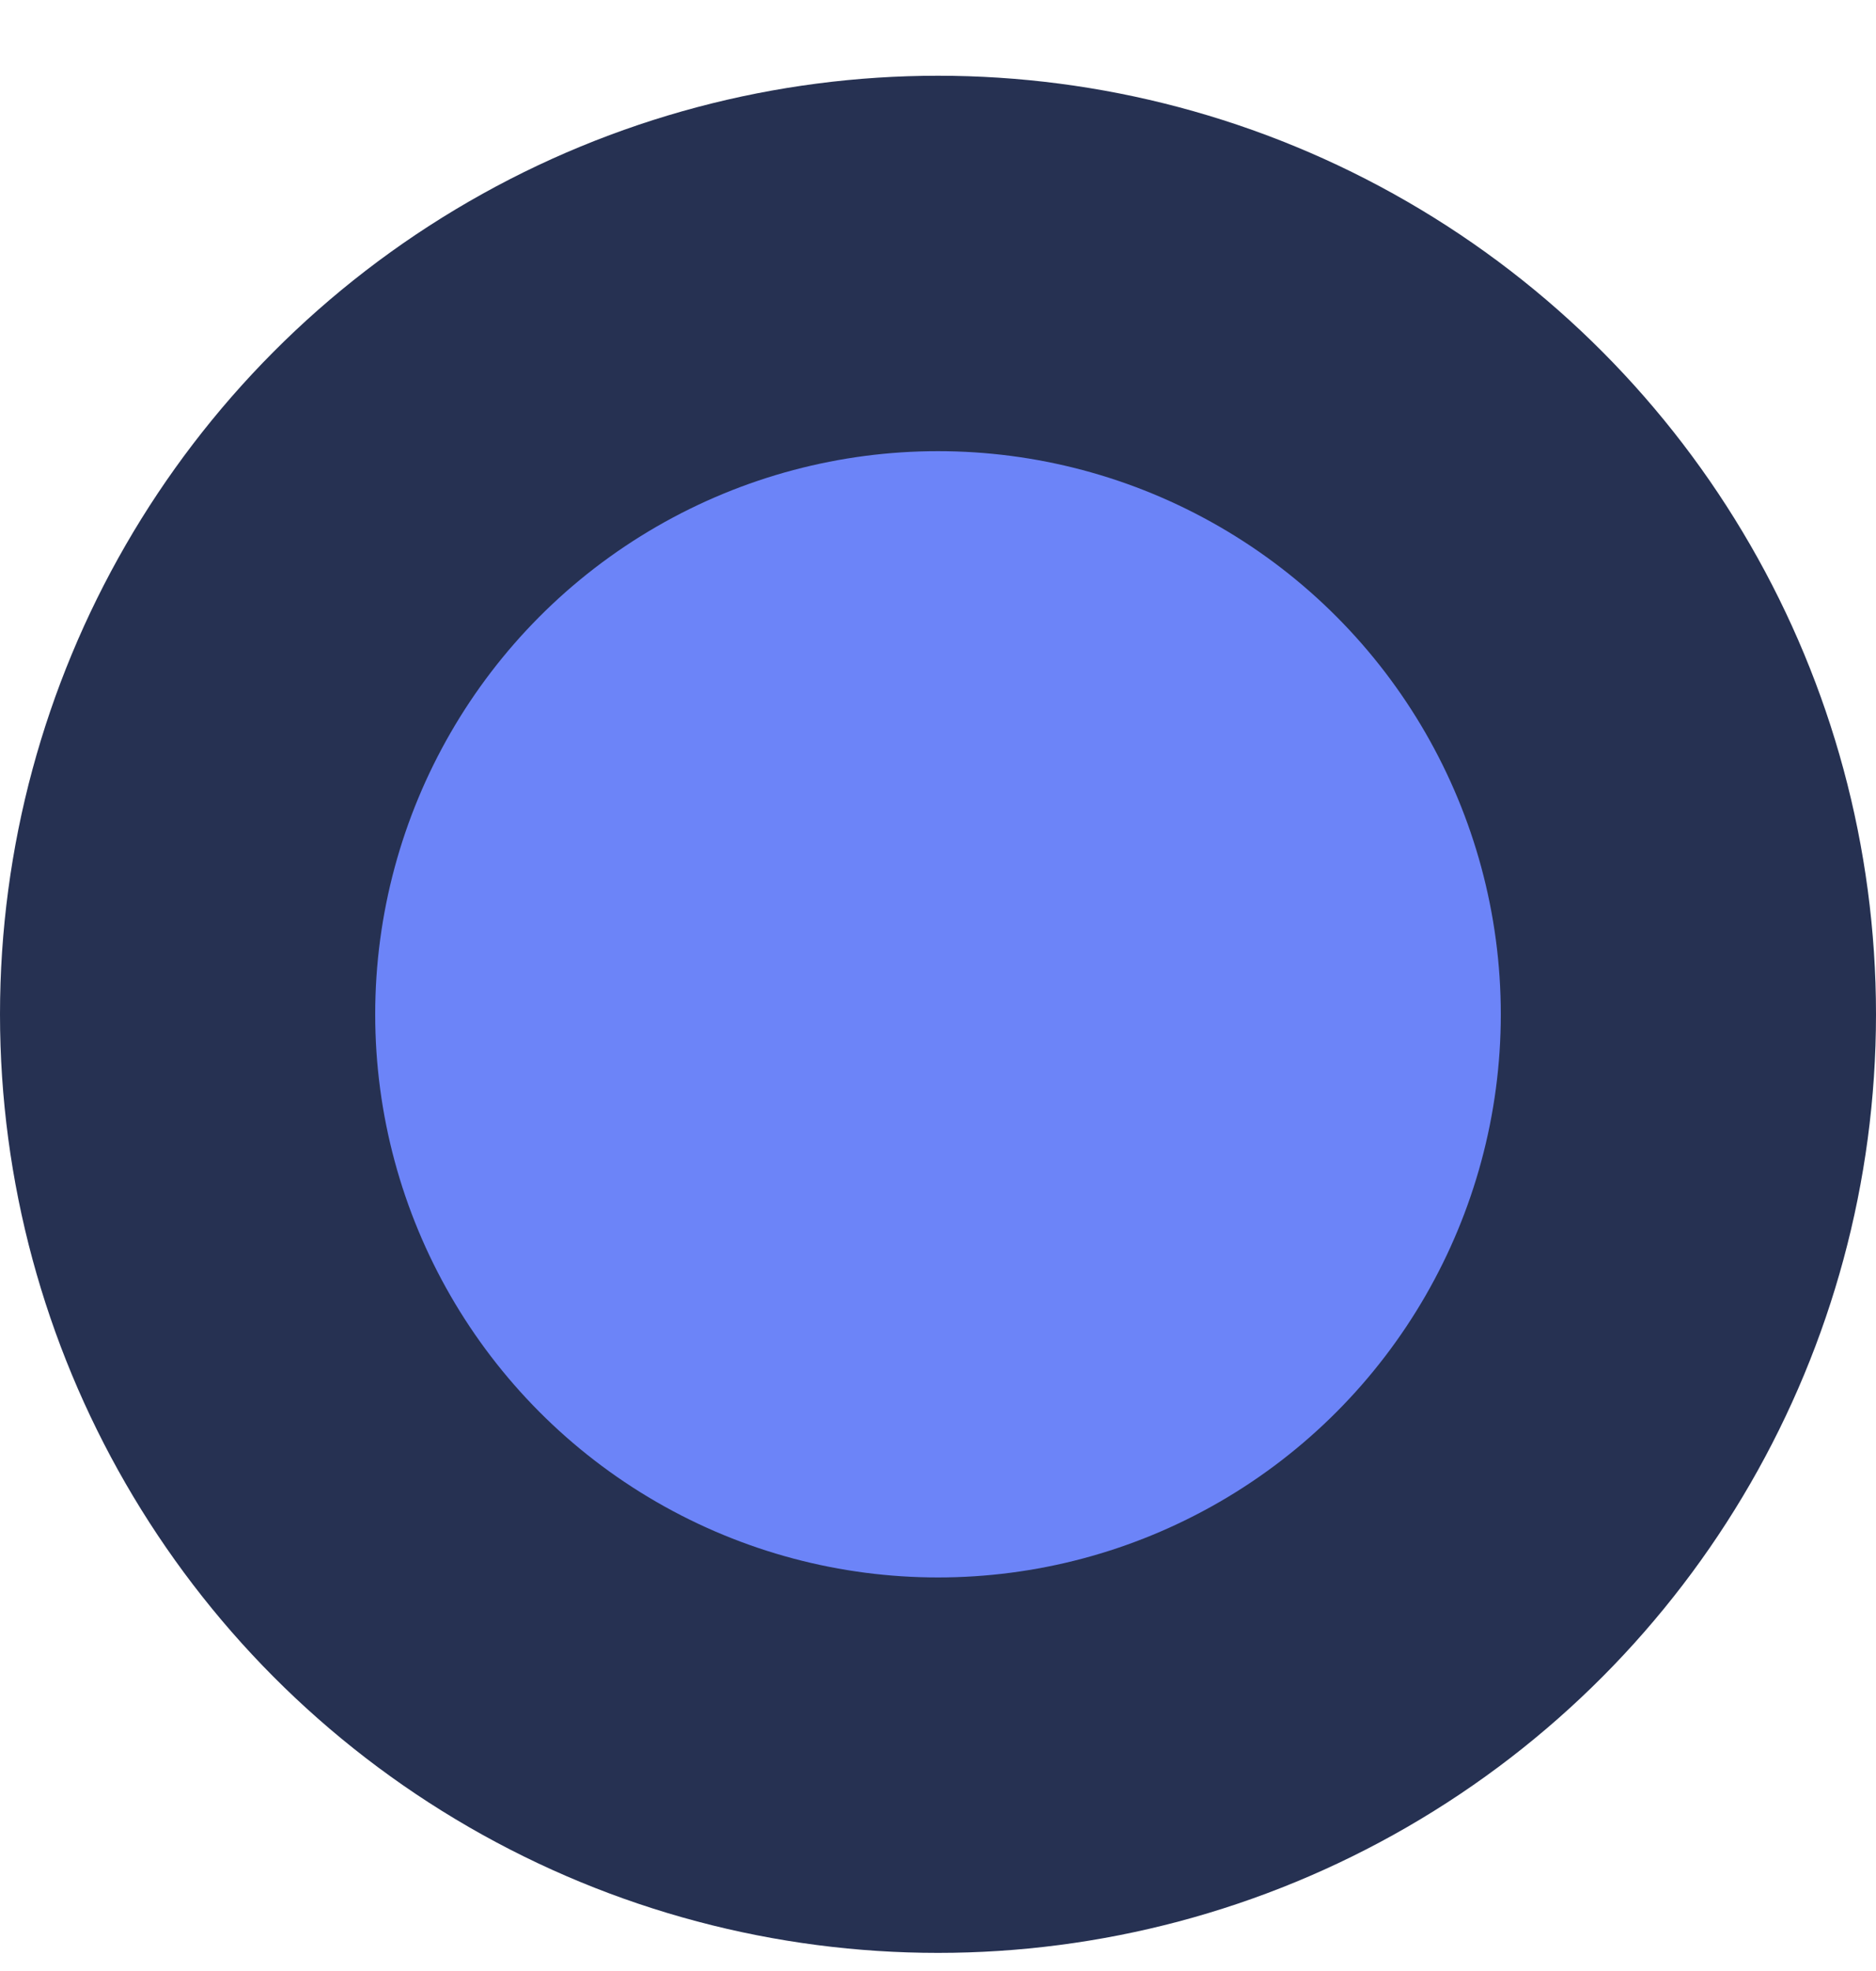
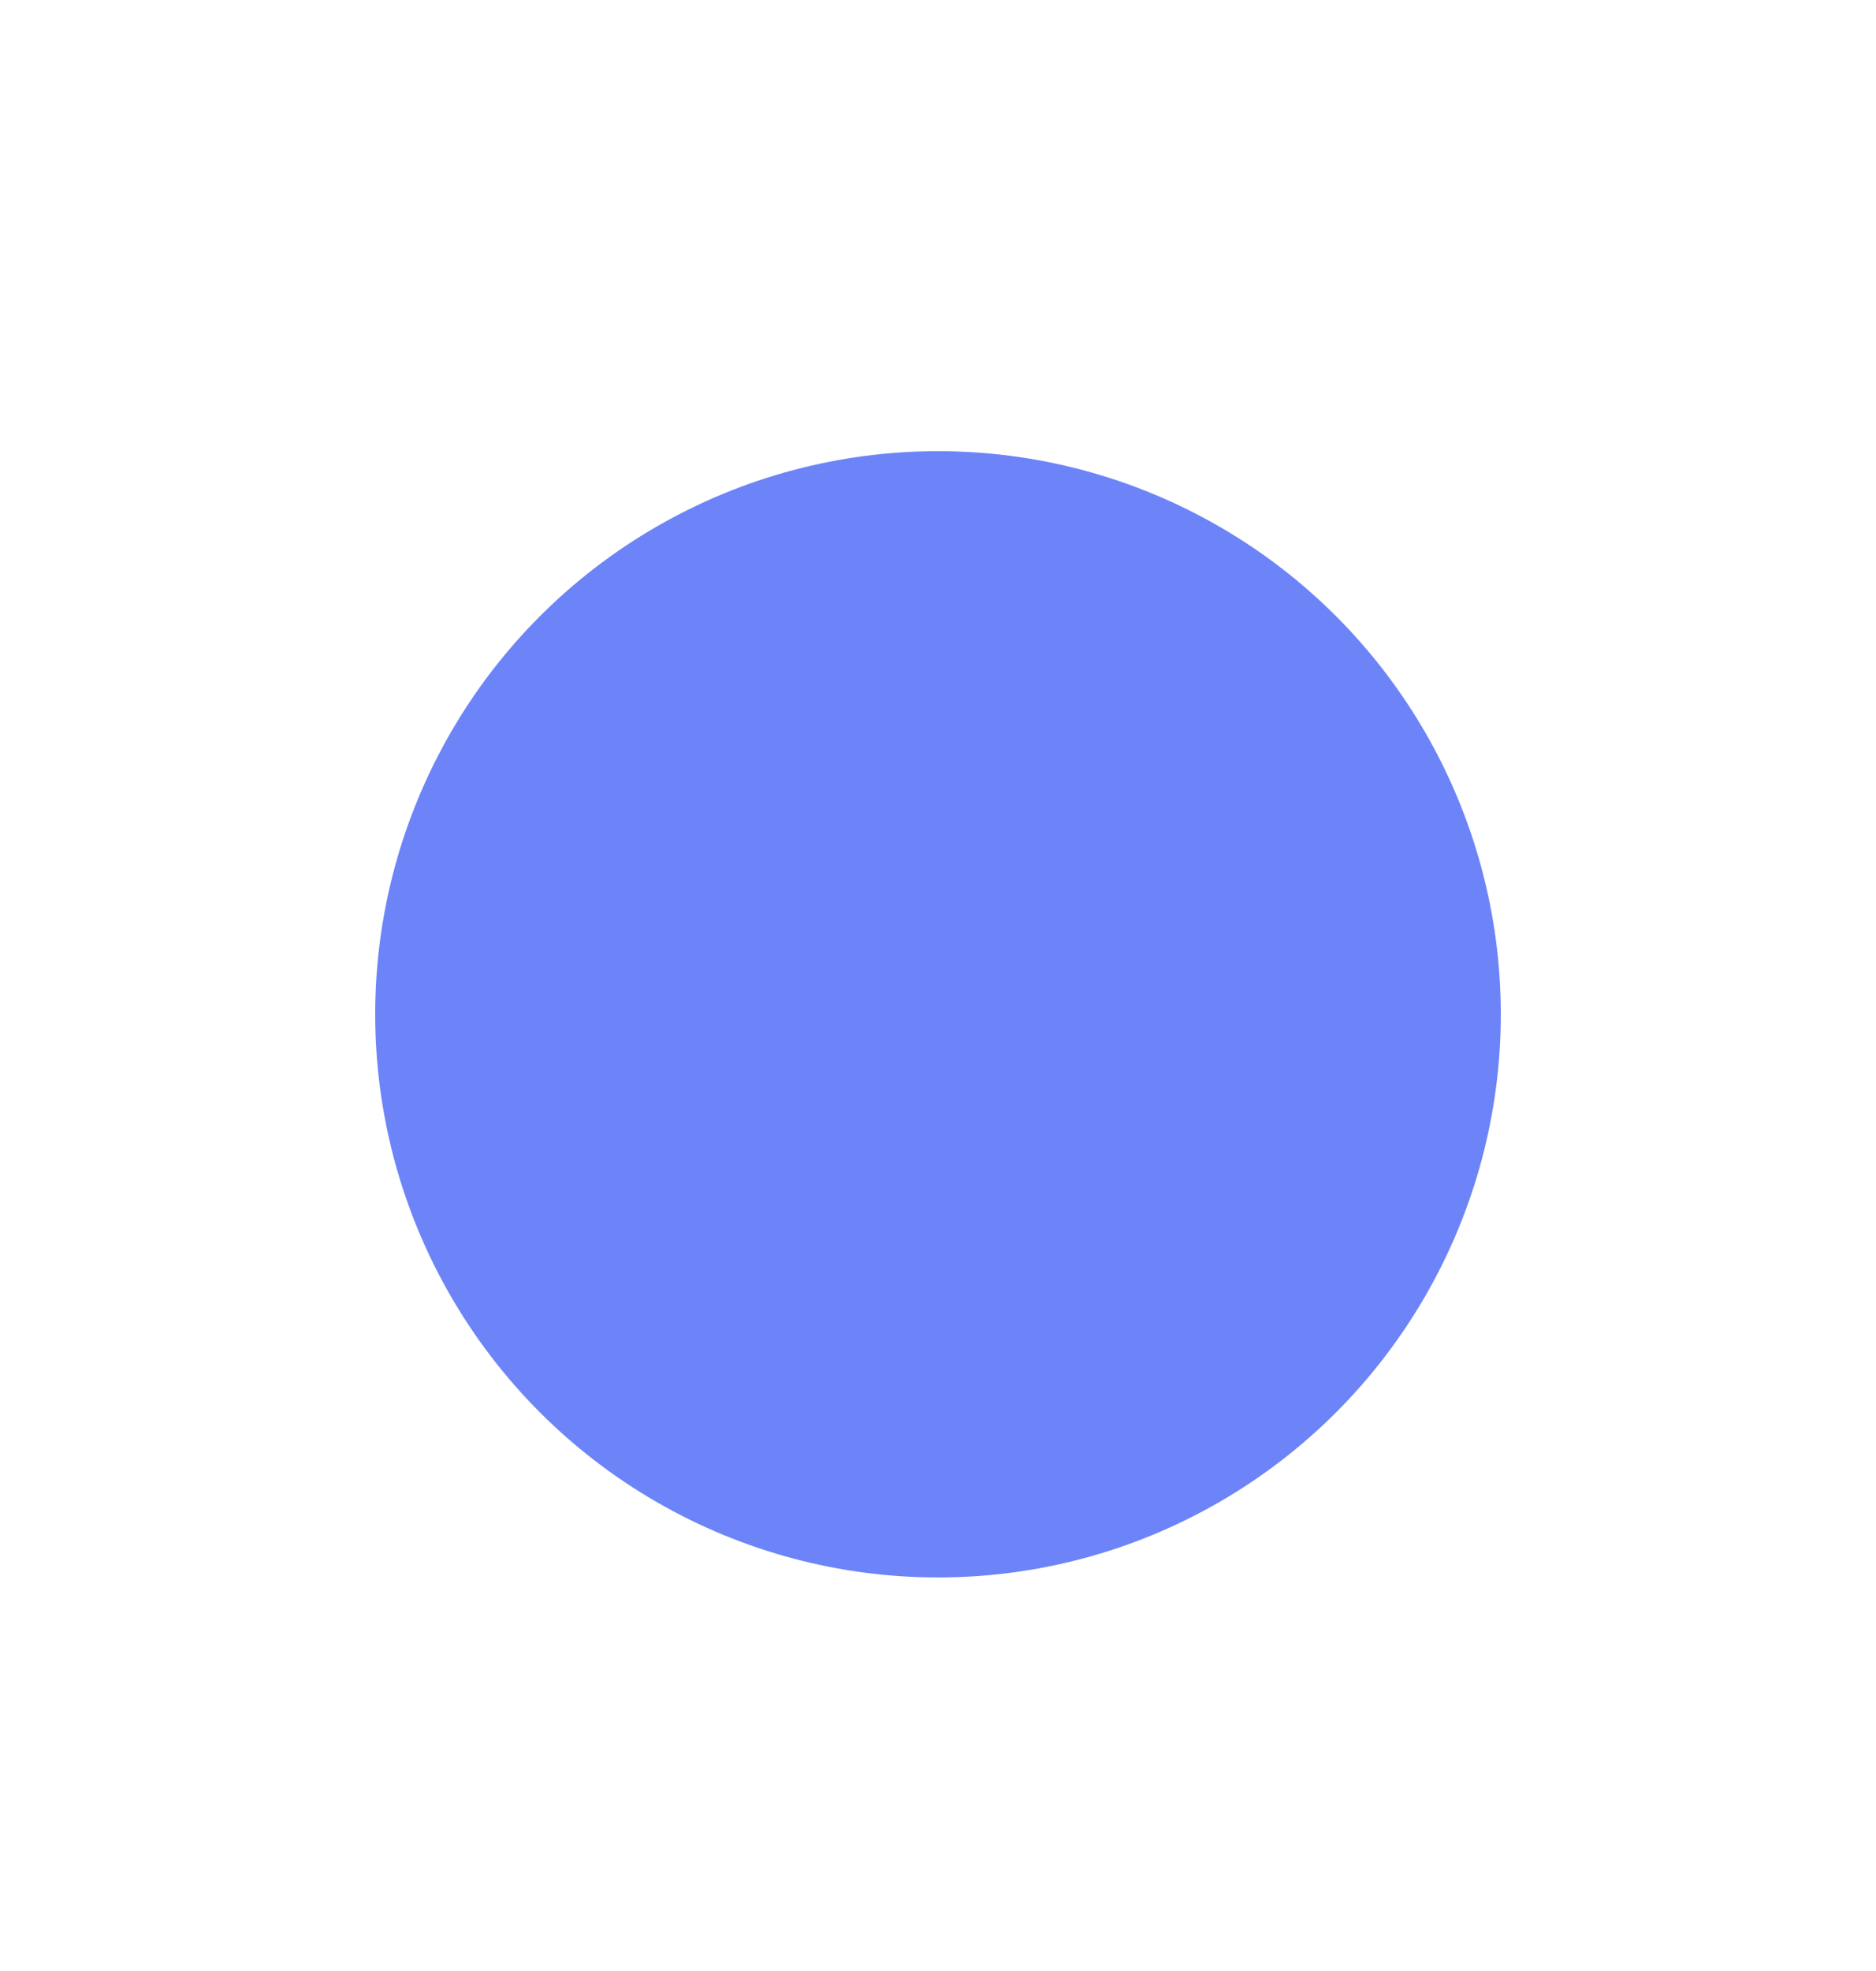
<svg xmlns="http://www.w3.org/2000/svg" width="20" height="21" viewBox="0 0 20 21" fill="none">
-   <circle cx="10" cy="10.807" r="10" fill="#263152" />
  <circle cx="10" cy="10.807" r="6" fill="#6C84F8" />
</svg>